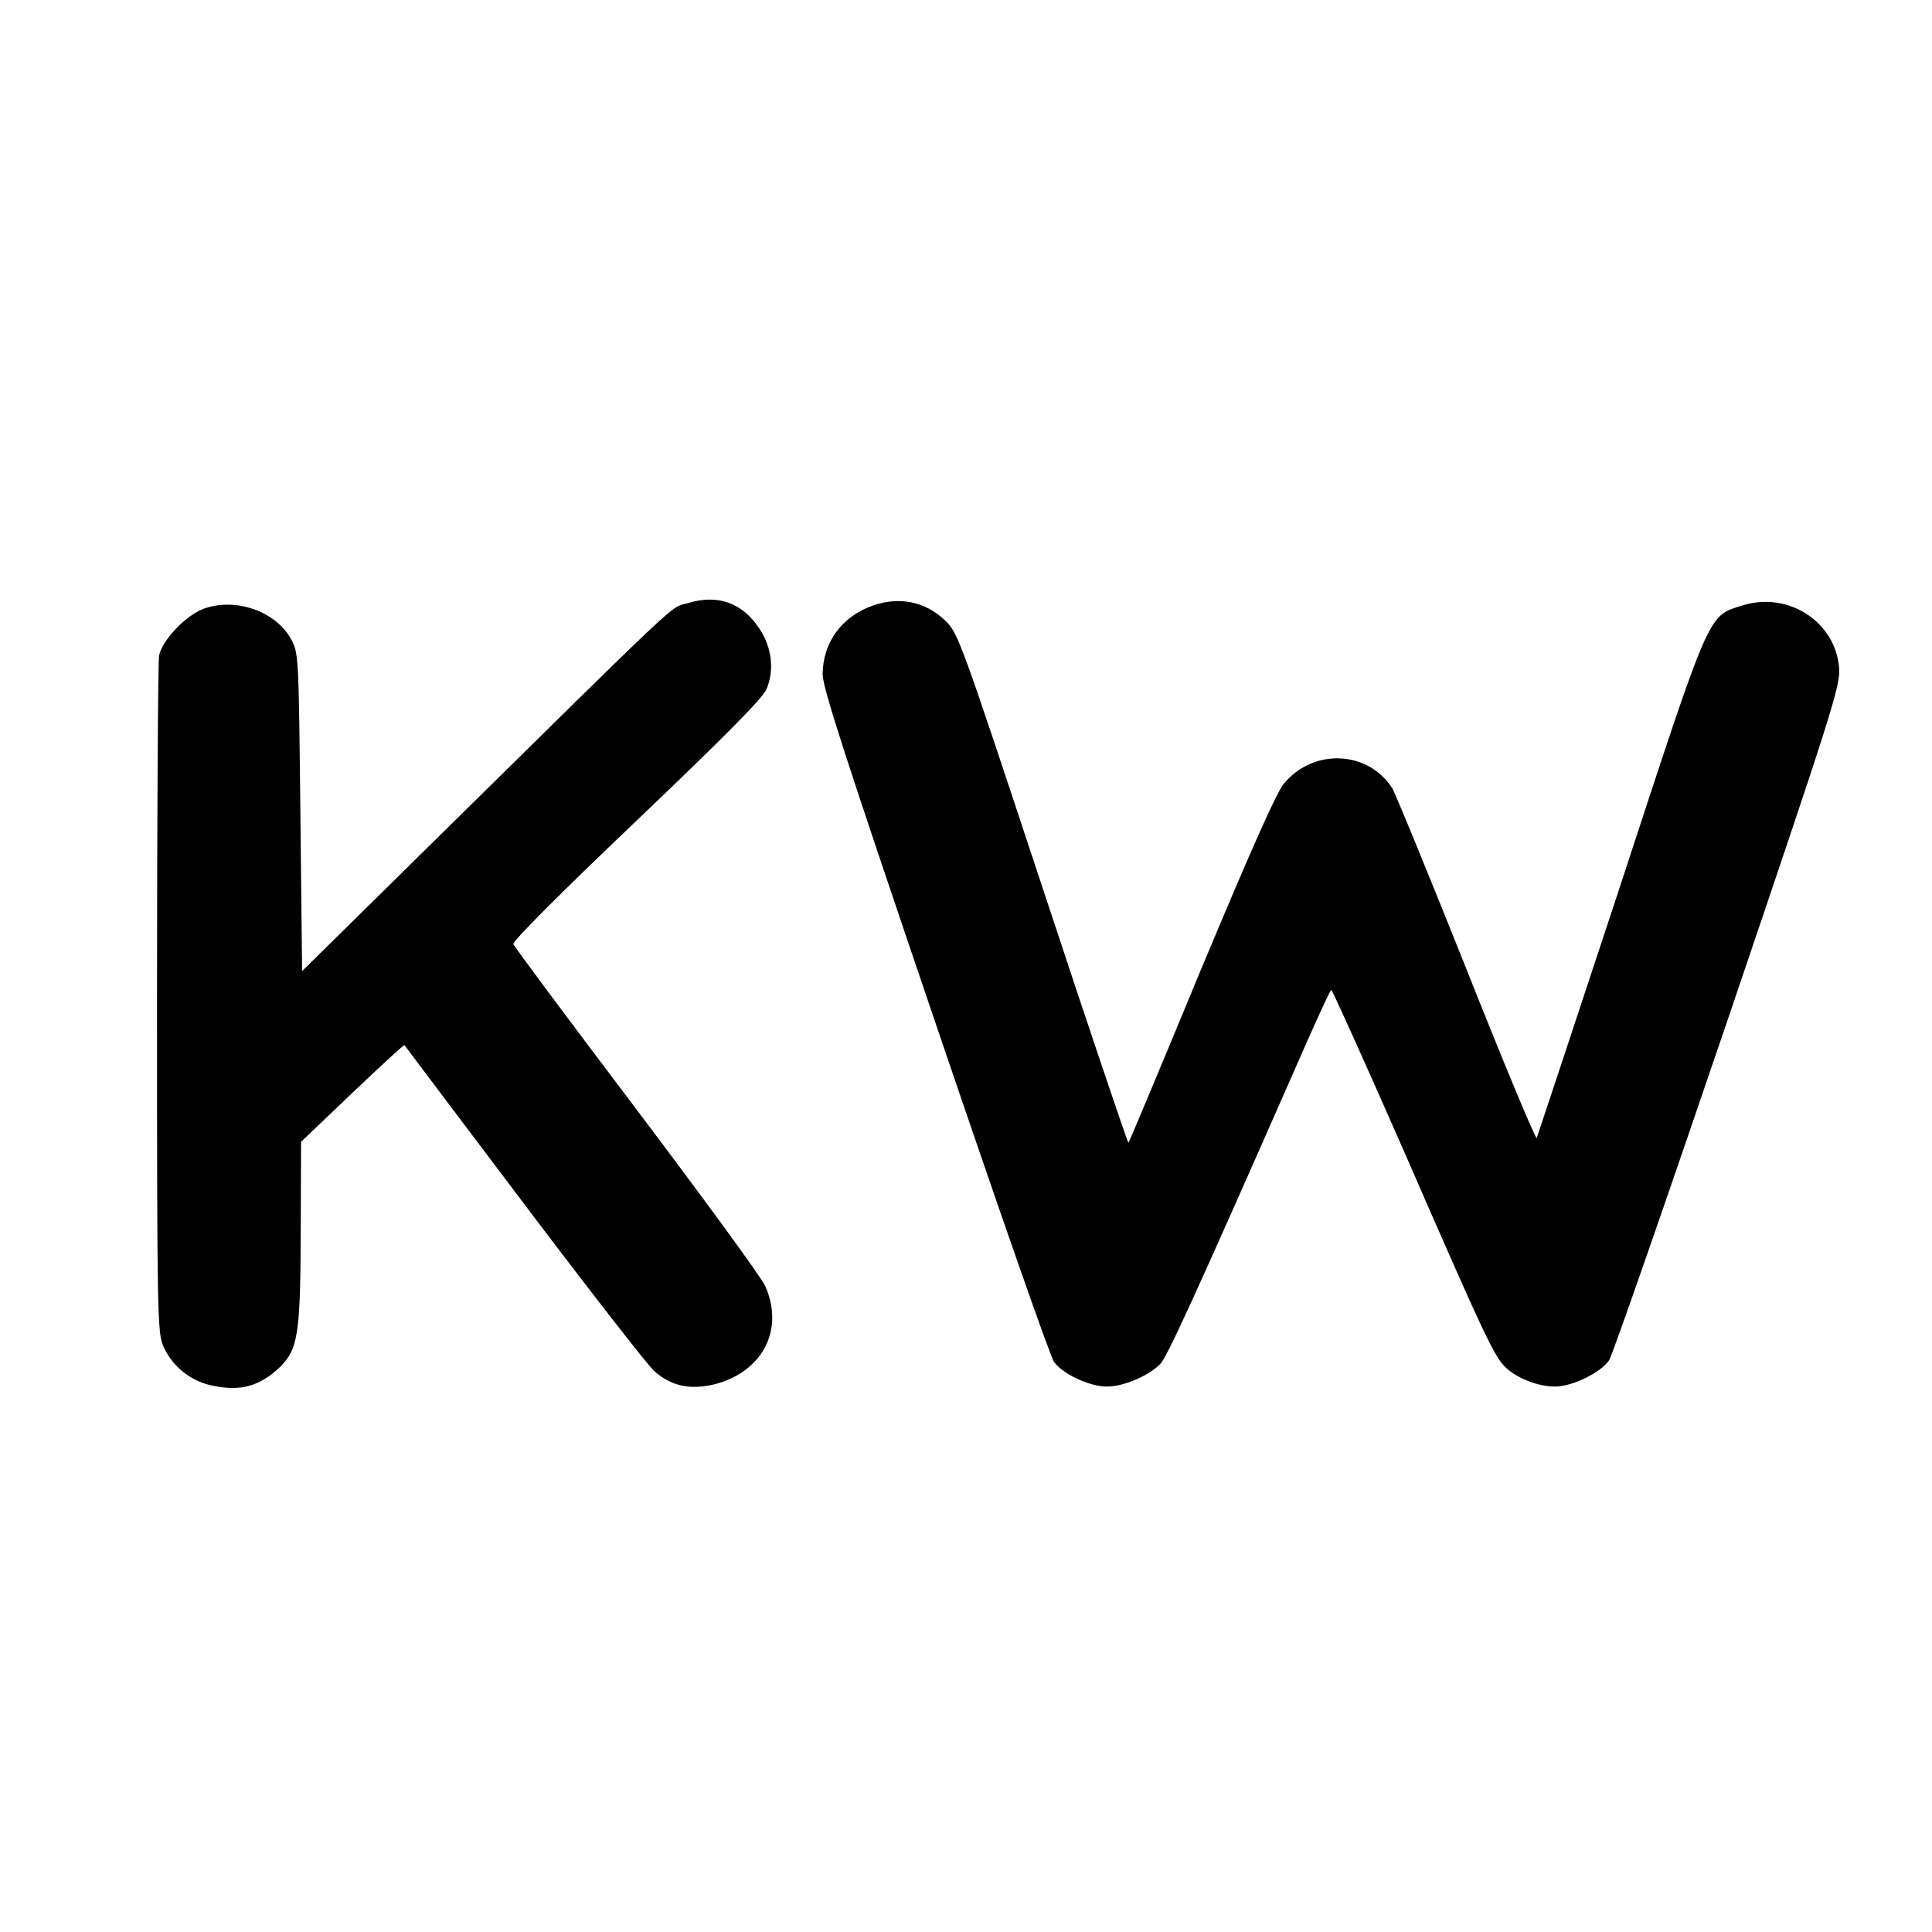
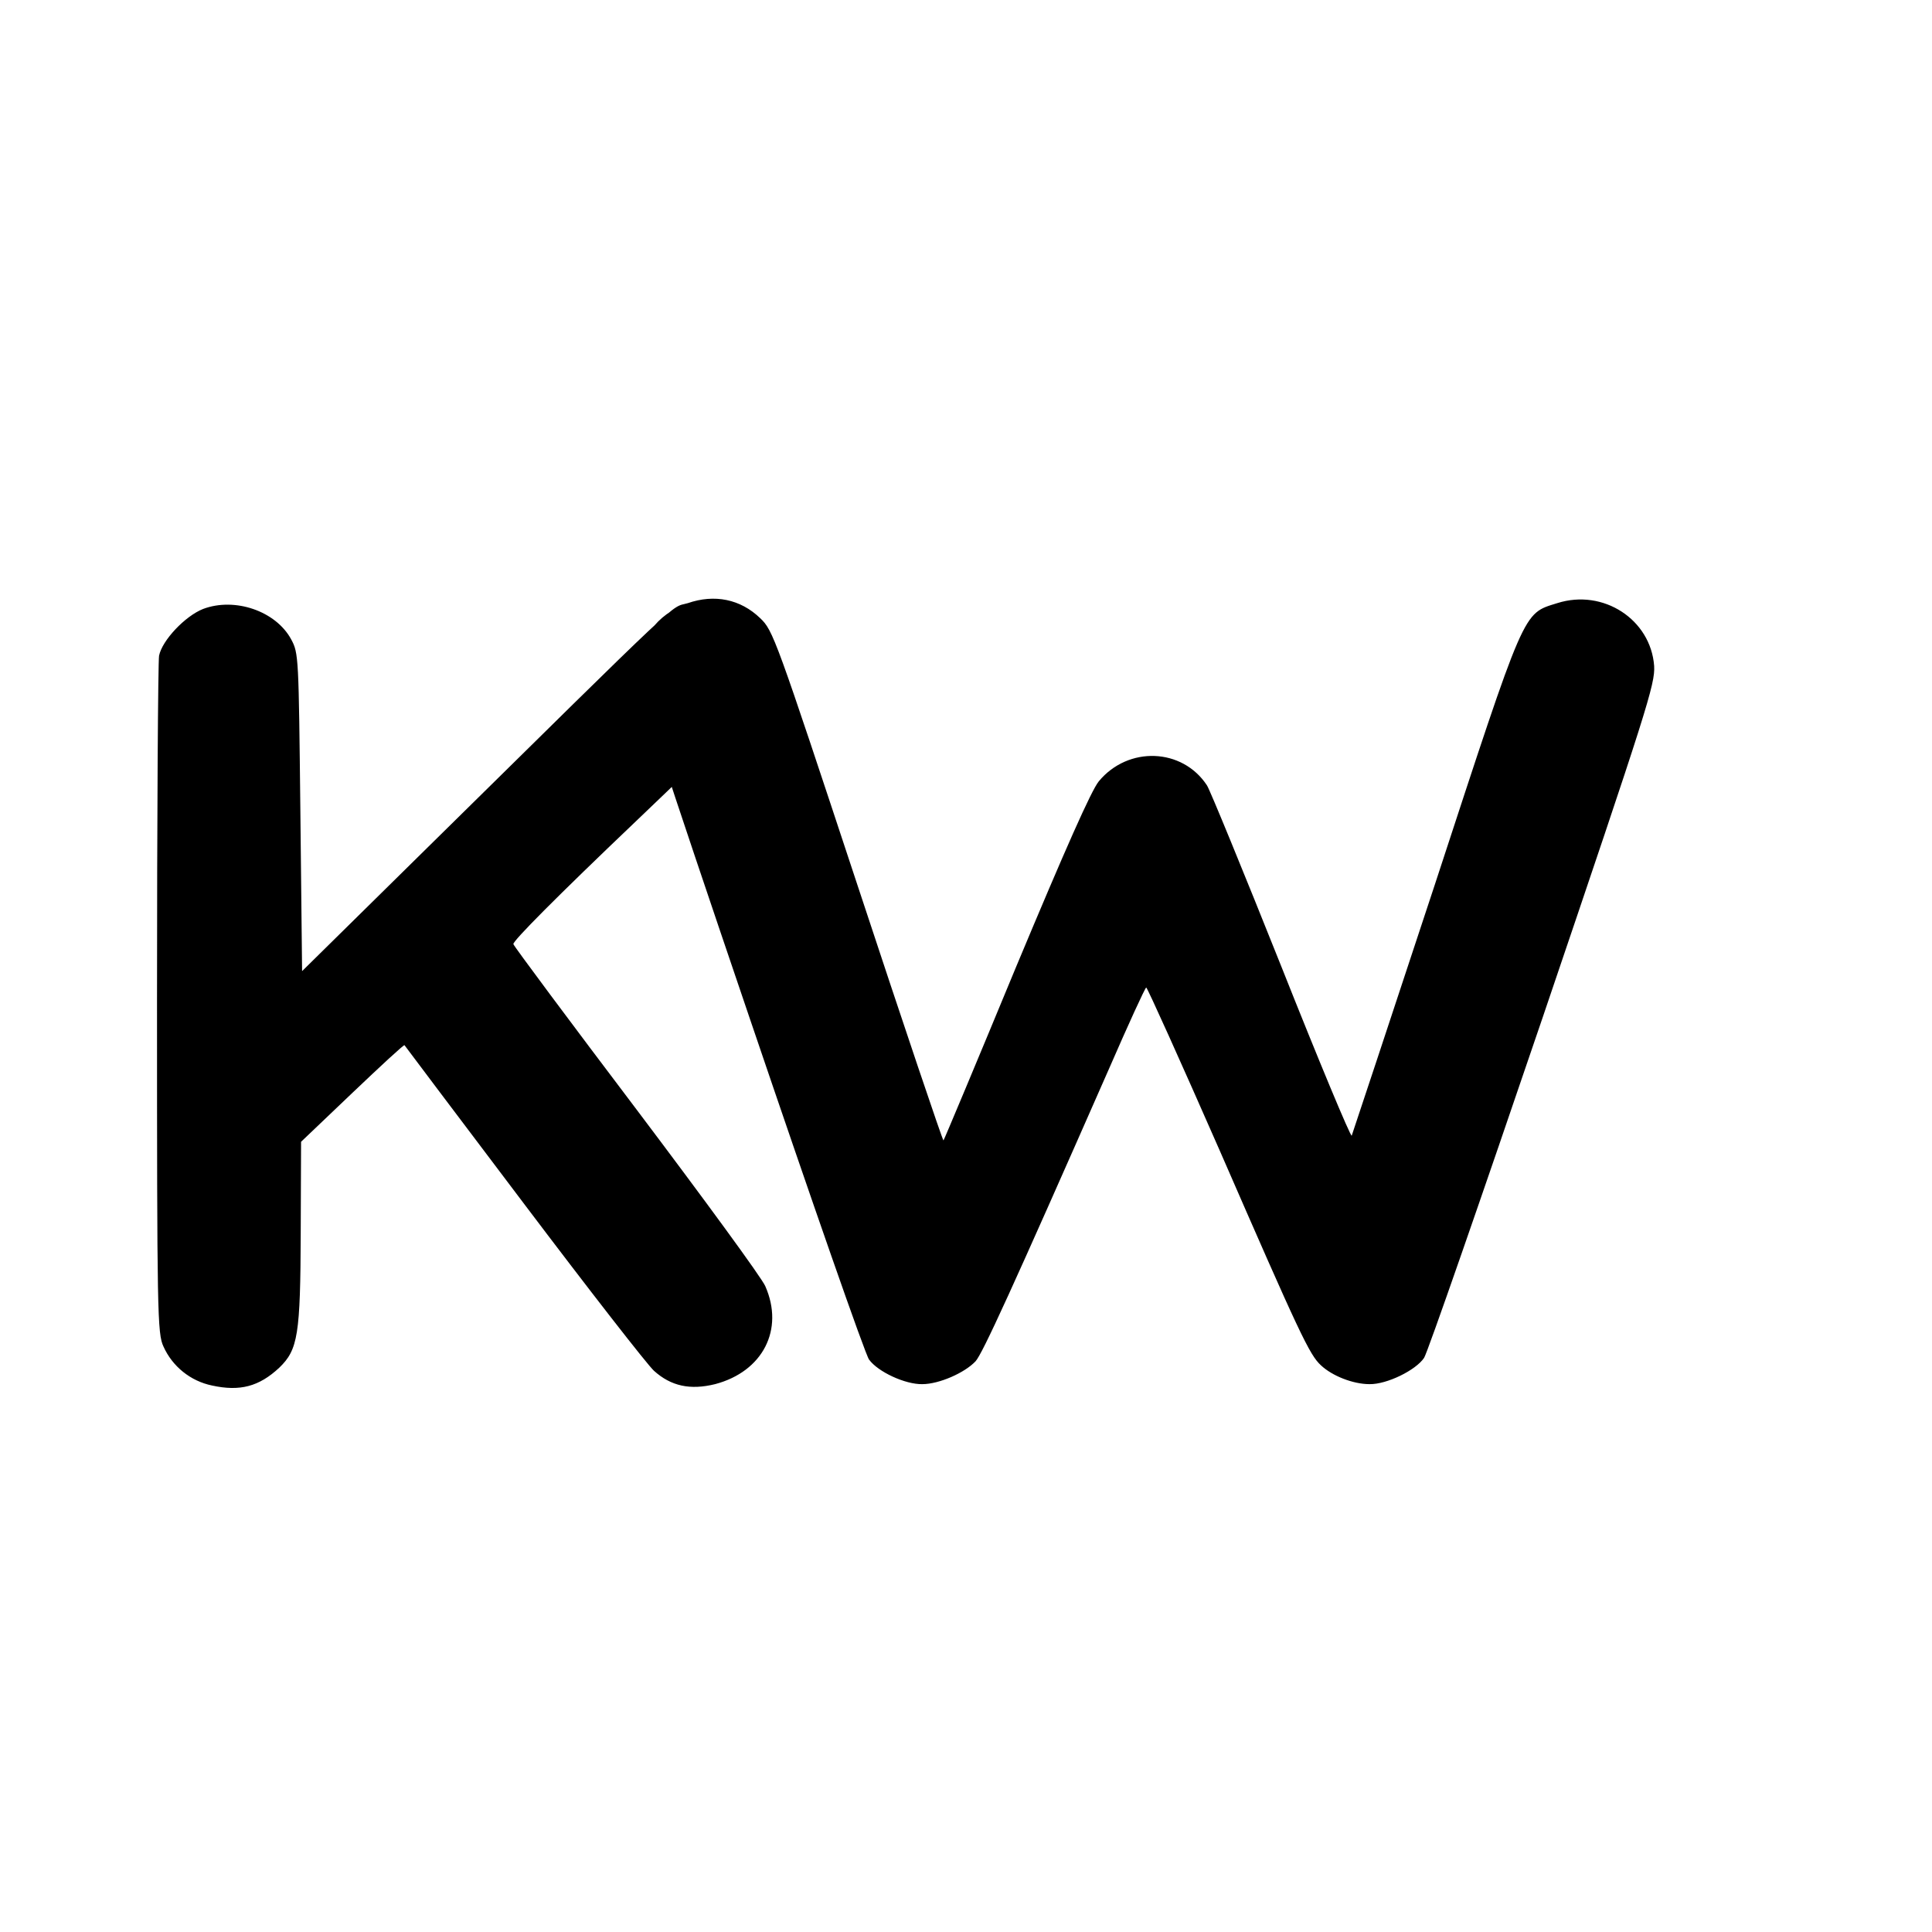
<svg xmlns="http://www.w3.org/2000/svg" version="1" width="754.667" height="754.667" viewBox="0 0 566 566">
-   <path d="M201.5 176.7c-5.5 1.6.9-4.4-79 74.3l-34 33.5L88 238c-.5-45.8-.5-46.6-2.7-50.7-4.5-8.3-16.5-12.4-25.8-8.9-5.3 2.1-12 9.2-12.9 13.7-.3 1.7-.6 47.1-.6 100.8 0 92.2.1 97.8 1.9 101.6 2.6 5.8 7.9 10.1 14.2 11.4 8.2 1.8 13.8.3 19.7-5.2 5.5-5.3 6.2-9.6 6.3-39.6l.1-26.6 15-14.3c8.3-7.9 15.1-14.2 15.3-14 .1.2 15.8 21 34.9 46.3 19.1 25.3 36.3 47.4 38.2 49.1 5 4.5 10.6 5.7 17.9 3.9 14-3.7 20.3-16 14.7-28.7-1-2.4-18-25.6-37.6-51.6-19.6-25.9-35.9-47.8-36.2-48.6-.3-.8 12.7-13.9 35.9-36 25.8-24.6 36.9-35.8 38.2-38.6 2.4-5.4 1.7-12.3-2-17.8-5-7.6-12.2-10.2-21-7.5zM255.7 177.4c-9.2 3.3-14.6 10.8-14.7 20.1 0 4 6.8 24.9 33 102 18.1 53.3 33.7 98.1 34.8 99.5 2.6 3.6 10.6 7.3 15.6 7.2 4.9 0 12.4-3.3 15.6-6.7 2-2.2 10.5-20.7 39.1-85.7 5.7-13.1 10.6-23.8 10.9-23.8.3 0 10 21.5 21.5 47.7 23.5 53.9 26.3 59.9 29.7 63 3.3 3.1 9.4 5.5 14.2 5.5 5.1.1 13.6-4.1 16-7.7 1-1.5 16.6-46.4 34.8-99.9 30.7-90.5 32.9-97.5 32.6-102.8-1-13.6-14.9-22.7-28.4-18.4-10.2 3.2-9.1.8-35.8 82.3-13.2 40-24.2 73.2-24.4 73.7-.3.5-9.6-21.8-20.6-49.5-11.1-27.8-20.9-51.7-21.8-53.1-7.2-11-23.1-11.6-31.7-1.2-2.2 2.7-9.7 19.6-24.2 54.3-11.5 27.8-21.1 50.7-21.3 50.9-.2.2-11.5-33.3-25.1-74.5-24.1-72.9-24.8-74.9-28.6-78.5-5.8-5.6-13.4-7.1-21.2-4.4z" />
+   <path d="M201.5 176.7c-5.5 1.6.9-4.4-79 74.3l-34 33.5L88 238c-.5-45.8-.5-46.6-2.7-50.7-4.5-8.3-16.5-12.4-25.8-8.9-5.3 2.1-12 9.2-12.9 13.7-.3 1.7-.6 47.1-.6 100.8 0 92.2.1 97.8 1.9 101.6 2.6 5.8 7.9 10.1 14.2 11.4 8.2 1.8 13.8.3 19.7-5.2 5.5-5.3 6.2-9.6 6.3-39.6l.1-26.6 15-14.3c8.3-7.9 15.1-14.2 15.3-14 .1.2 15.8 21 34.9 46.3 19.1 25.3 36.3 47.4 38.2 49.1 5 4.5 10.6 5.7 17.9 3.9 14-3.7 20.3-16 14.7-28.7-1-2.4-18-25.6-37.6-51.6-19.6-25.9-35.9-47.8-36.2-48.6-.3-.8 12.7-13.9 35.9-36 25.8-24.6 36.9-35.8 38.2-38.6 2.4-5.4 1.7-12.3-2-17.8-5-7.6-12.2-10.2-21-7.5zc-9.2 3.3-14.6 10.8-14.7 20.1 0 4 6.8 24.9 33 102 18.1 53.3 33.7 98.1 34.8 99.5 2.6 3.6 10.6 7.3 15.6 7.2 4.9 0 12.4-3.3 15.6-6.7 2-2.2 10.5-20.7 39.1-85.7 5.7-13.1 10.6-23.8 10.9-23.8.3 0 10 21.5 21.5 47.7 23.5 53.9 26.3 59.9 29.7 63 3.3 3.1 9.4 5.5 14.2 5.5 5.1.1 13.6-4.1 16-7.7 1-1.5 16.6-46.4 34.8-99.9 30.7-90.5 32.9-97.5 32.6-102.8-1-13.6-14.9-22.7-28.4-18.4-10.2 3.2-9.1.8-35.8 82.3-13.2 40-24.2 73.2-24.4 73.7-.3.5-9.6-21.8-20.6-49.5-11.1-27.8-20.9-51.7-21.8-53.1-7.2-11-23.1-11.6-31.7-1.2-2.2 2.7-9.7 19.6-24.2 54.3-11.5 27.8-21.1 50.7-21.3 50.9-.2.2-11.5-33.3-25.1-74.5-24.1-72.9-24.8-74.9-28.6-78.5-5.8-5.6-13.4-7.1-21.2-4.4z" />
</svg>